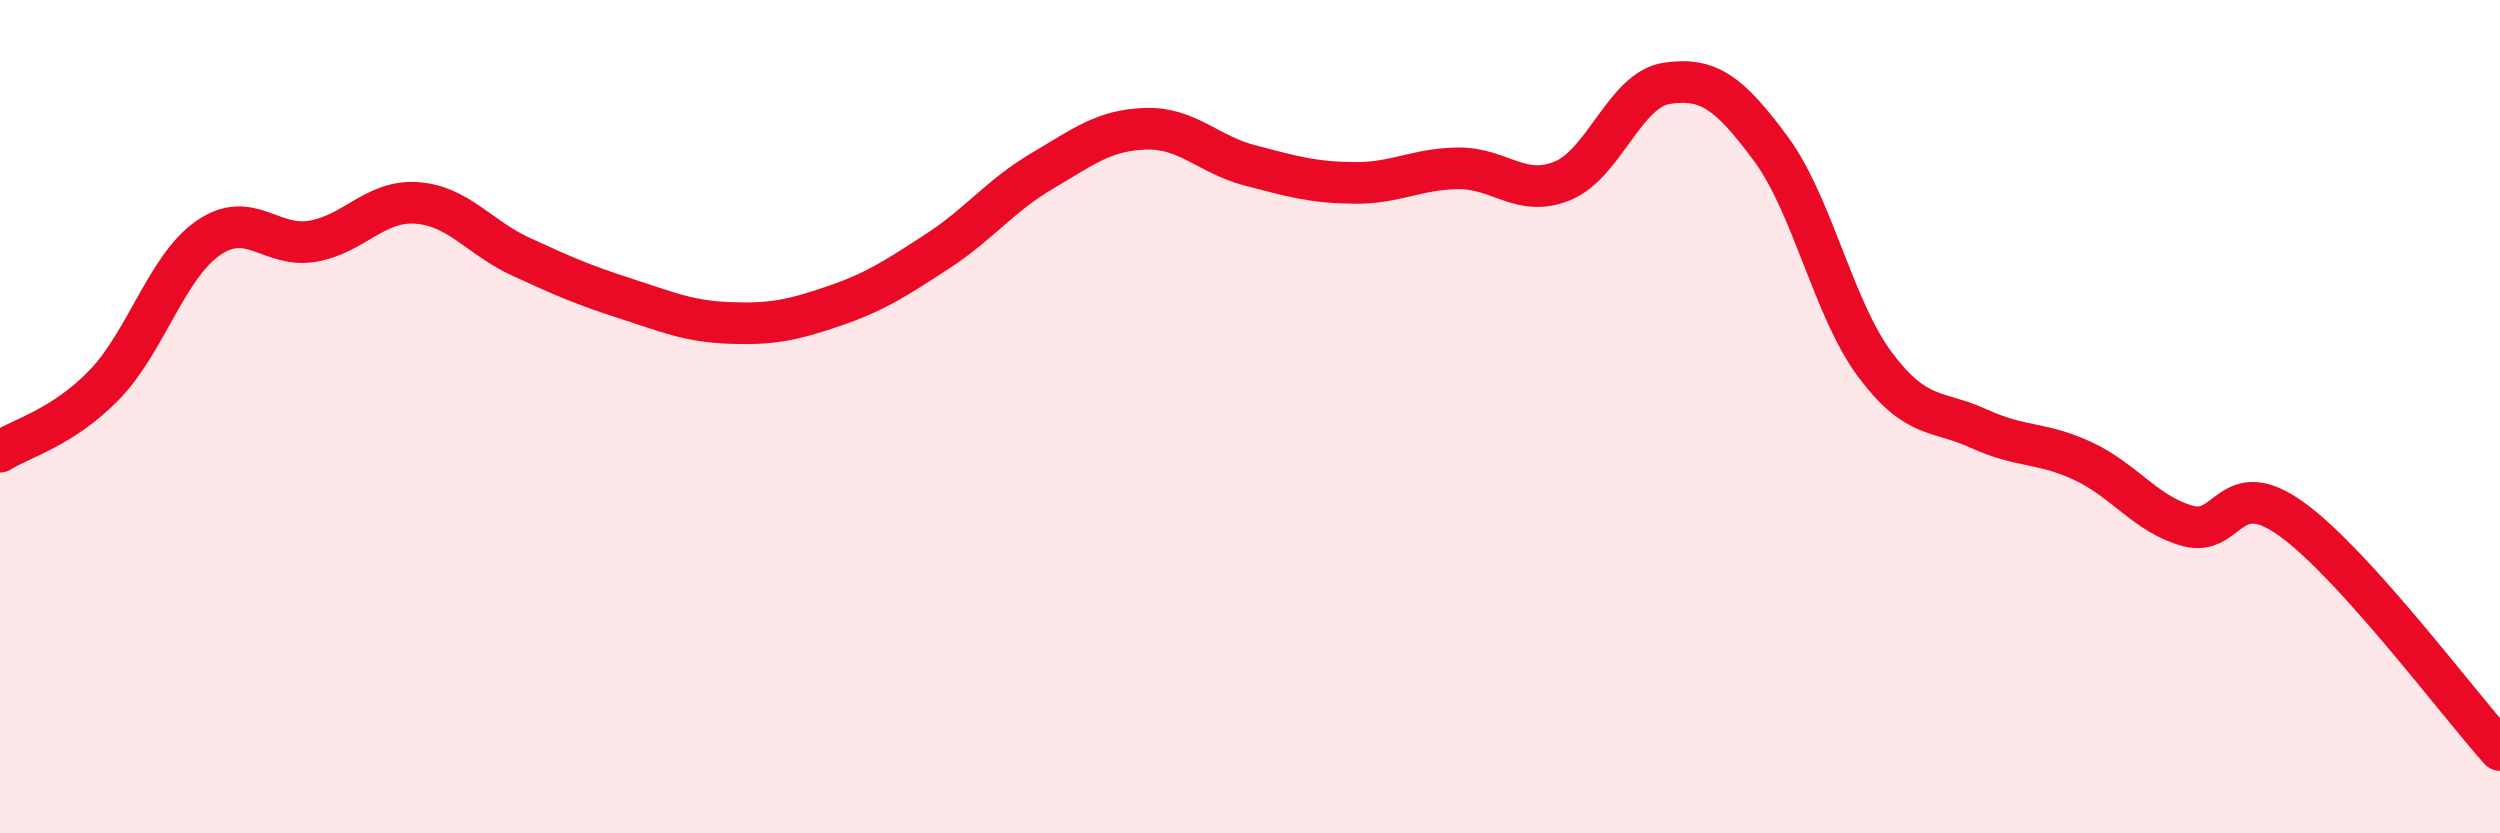
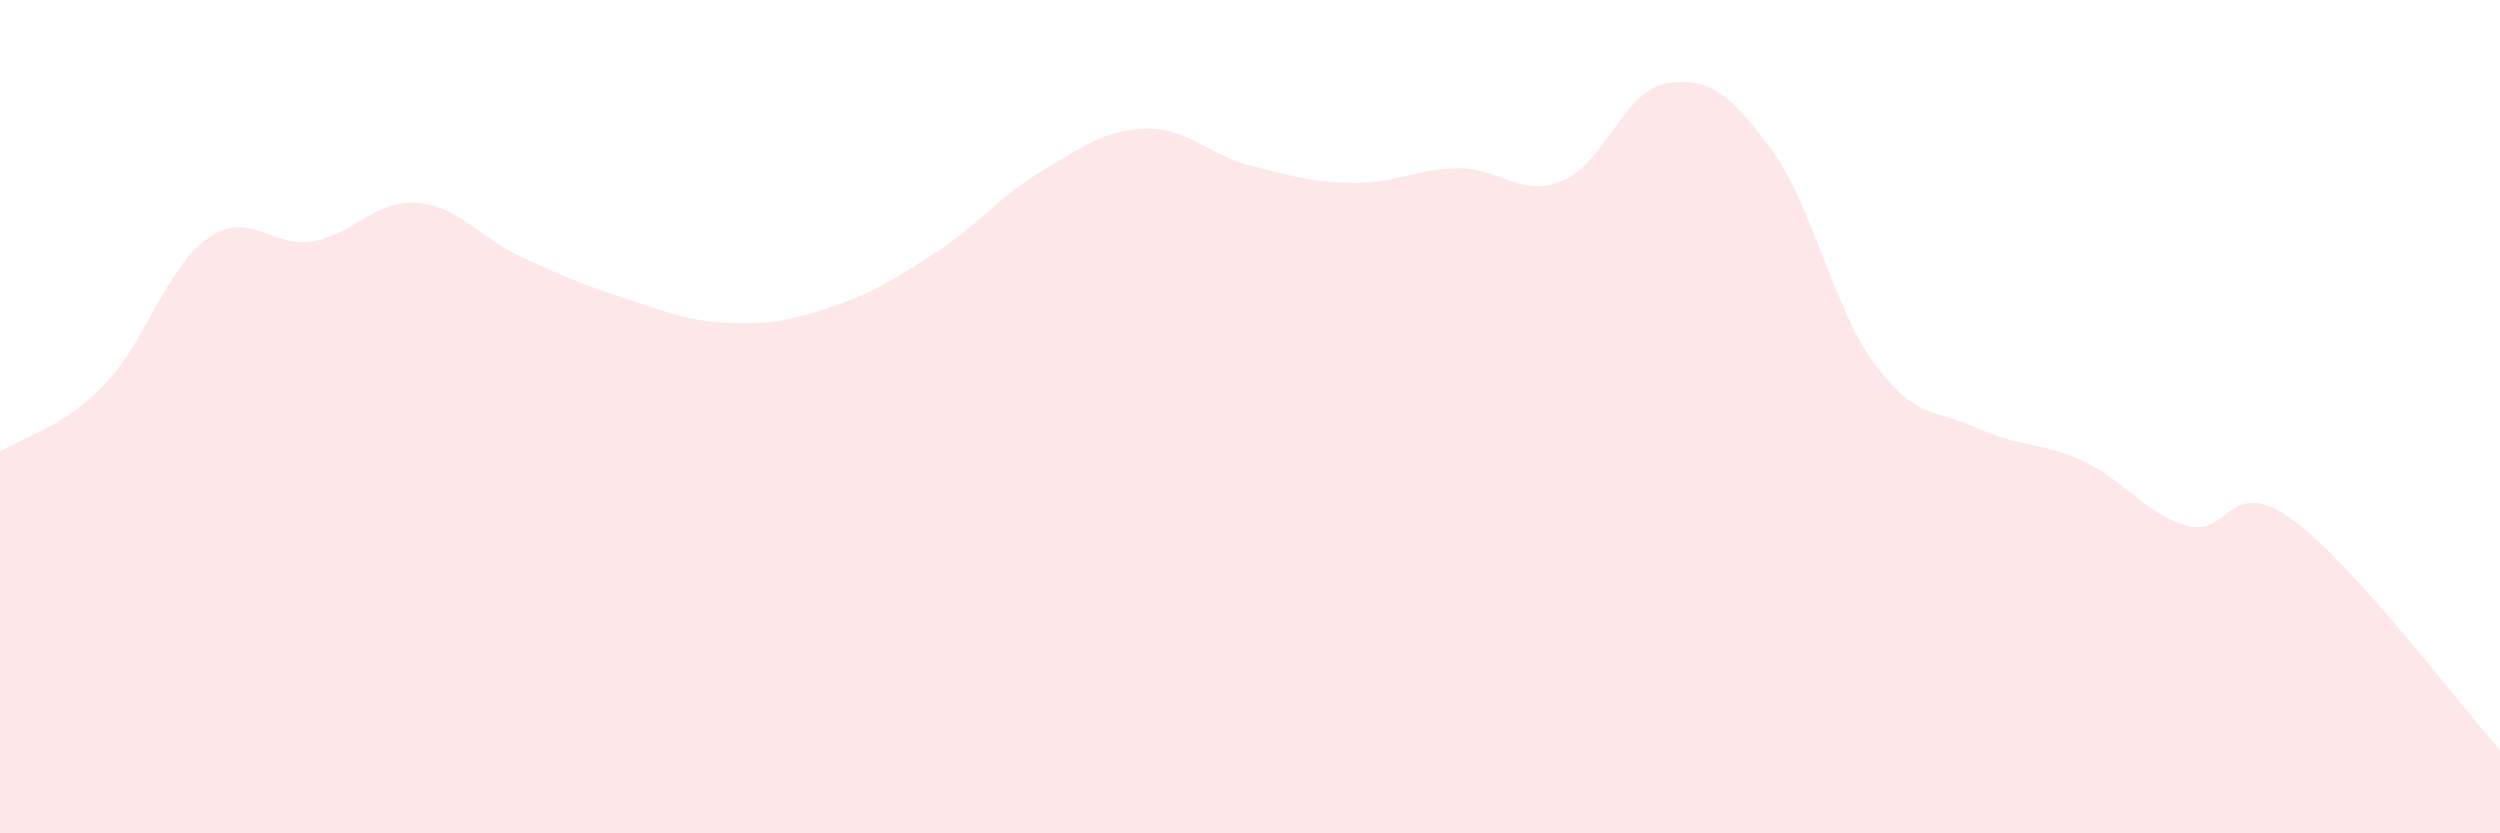
<svg xmlns="http://www.w3.org/2000/svg" width="60" height="20" viewBox="0 0 60 20">
  <path d="M 0,10.84 C 0.5,10.52 1.5,10.27 2.5,9.24 C 3.5,8.21 4,6.4 5,5.71 C 6,5.02 6.5,5.96 7.5,5.79 C 8.5,5.62 9,4.8 10,4.87 C 11,4.94 11.5,5.7 12.5,6.16 C 13.5,6.62 14,6.84 15,7.16 C 16,7.48 16.5,7.71 17.5,7.75 C 18.5,7.79 19,7.69 20,7.35 C 21,7.01 21.5,6.68 22.5,6.03 C 23.5,5.38 24,4.7 25,4.11 C 26,3.52 26.5,3.12 27.5,3.09 C 28.5,3.06 29,3.71 30,3.97 C 31,4.23 31.5,4.38 32.5,4.39 C 33.5,4.4 34,4.05 35,4.04 C 36,4.03 36.5,4.75 37.5,4.34 C 38.5,3.93 39,2.15 40,2 C 41,1.85 41.5,2.22 42.5,3.57 C 43.5,4.92 44,7.41 45,8.75 C 46,10.09 46.5,9.83 47.5,10.29 C 48.5,10.75 49,10.6 50,11.07 C 51,11.54 51.5,12.34 52.5,12.62 C 53.5,12.9 53.5,11.38 55,12.46 C 56.5,13.54 59,16.89 60,18L60 20L0 20Z" fill="#EB0A25" opacity="0.1" stroke-linecap="round" stroke-linejoin="round" />
-   <path d="M 0,10.84 C 0.5,10.52 1.5,10.27 2.5,9.24 C 3.5,8.21 4,6.4 5,5.71 C 6,5.02 6.5,5.96 7.5,5.79 C 8.5,5.62 9,4.8 10,4.87 C 11,4.94 11.5,5.7 12.5,6.16 C 13.5,6.62 14,6.84 15,7.16 C 16,7.48 16.5,7.71 17.5,7.75 C 18.5,7.79 19,7.69 20,7.35 C 21,7.01 21.5,6.68 22.5,6.03 C 23.5,5.38 24,4.7 25,4.11 C 26,3.52 26.5,3.12 27.5,3.09 C 28.5,3.06 29,3.71 30,3.97 C 31,4.23 31.5,4.38 32.5,4.39 C 33.5,4.4 34,4.05 35,4.04 C 36,4.03 36.5,4.75 37.5,4.34 C 38.5,3.93 39,2.15 40,2 C 41,1.85 41.5,2.22 42.5,3.57 C 43.5,4.92 44,7.41 45,8.75 C 46,10.09 46.5,9.83 47.5,10.29 C 48.5,10.75 49,10.6 50,11.07 C 51,11.54 51.5,12.34 52.5,12.62 C 53.5,12.9 53.5,11.38 55,12.46 C 56.5,13.54 59,16.89 60,18" stroke="#EB0A25" stroke-width="1" fill="none" stroke-linecap="round" stroke-linejoin="round" />
</svg>